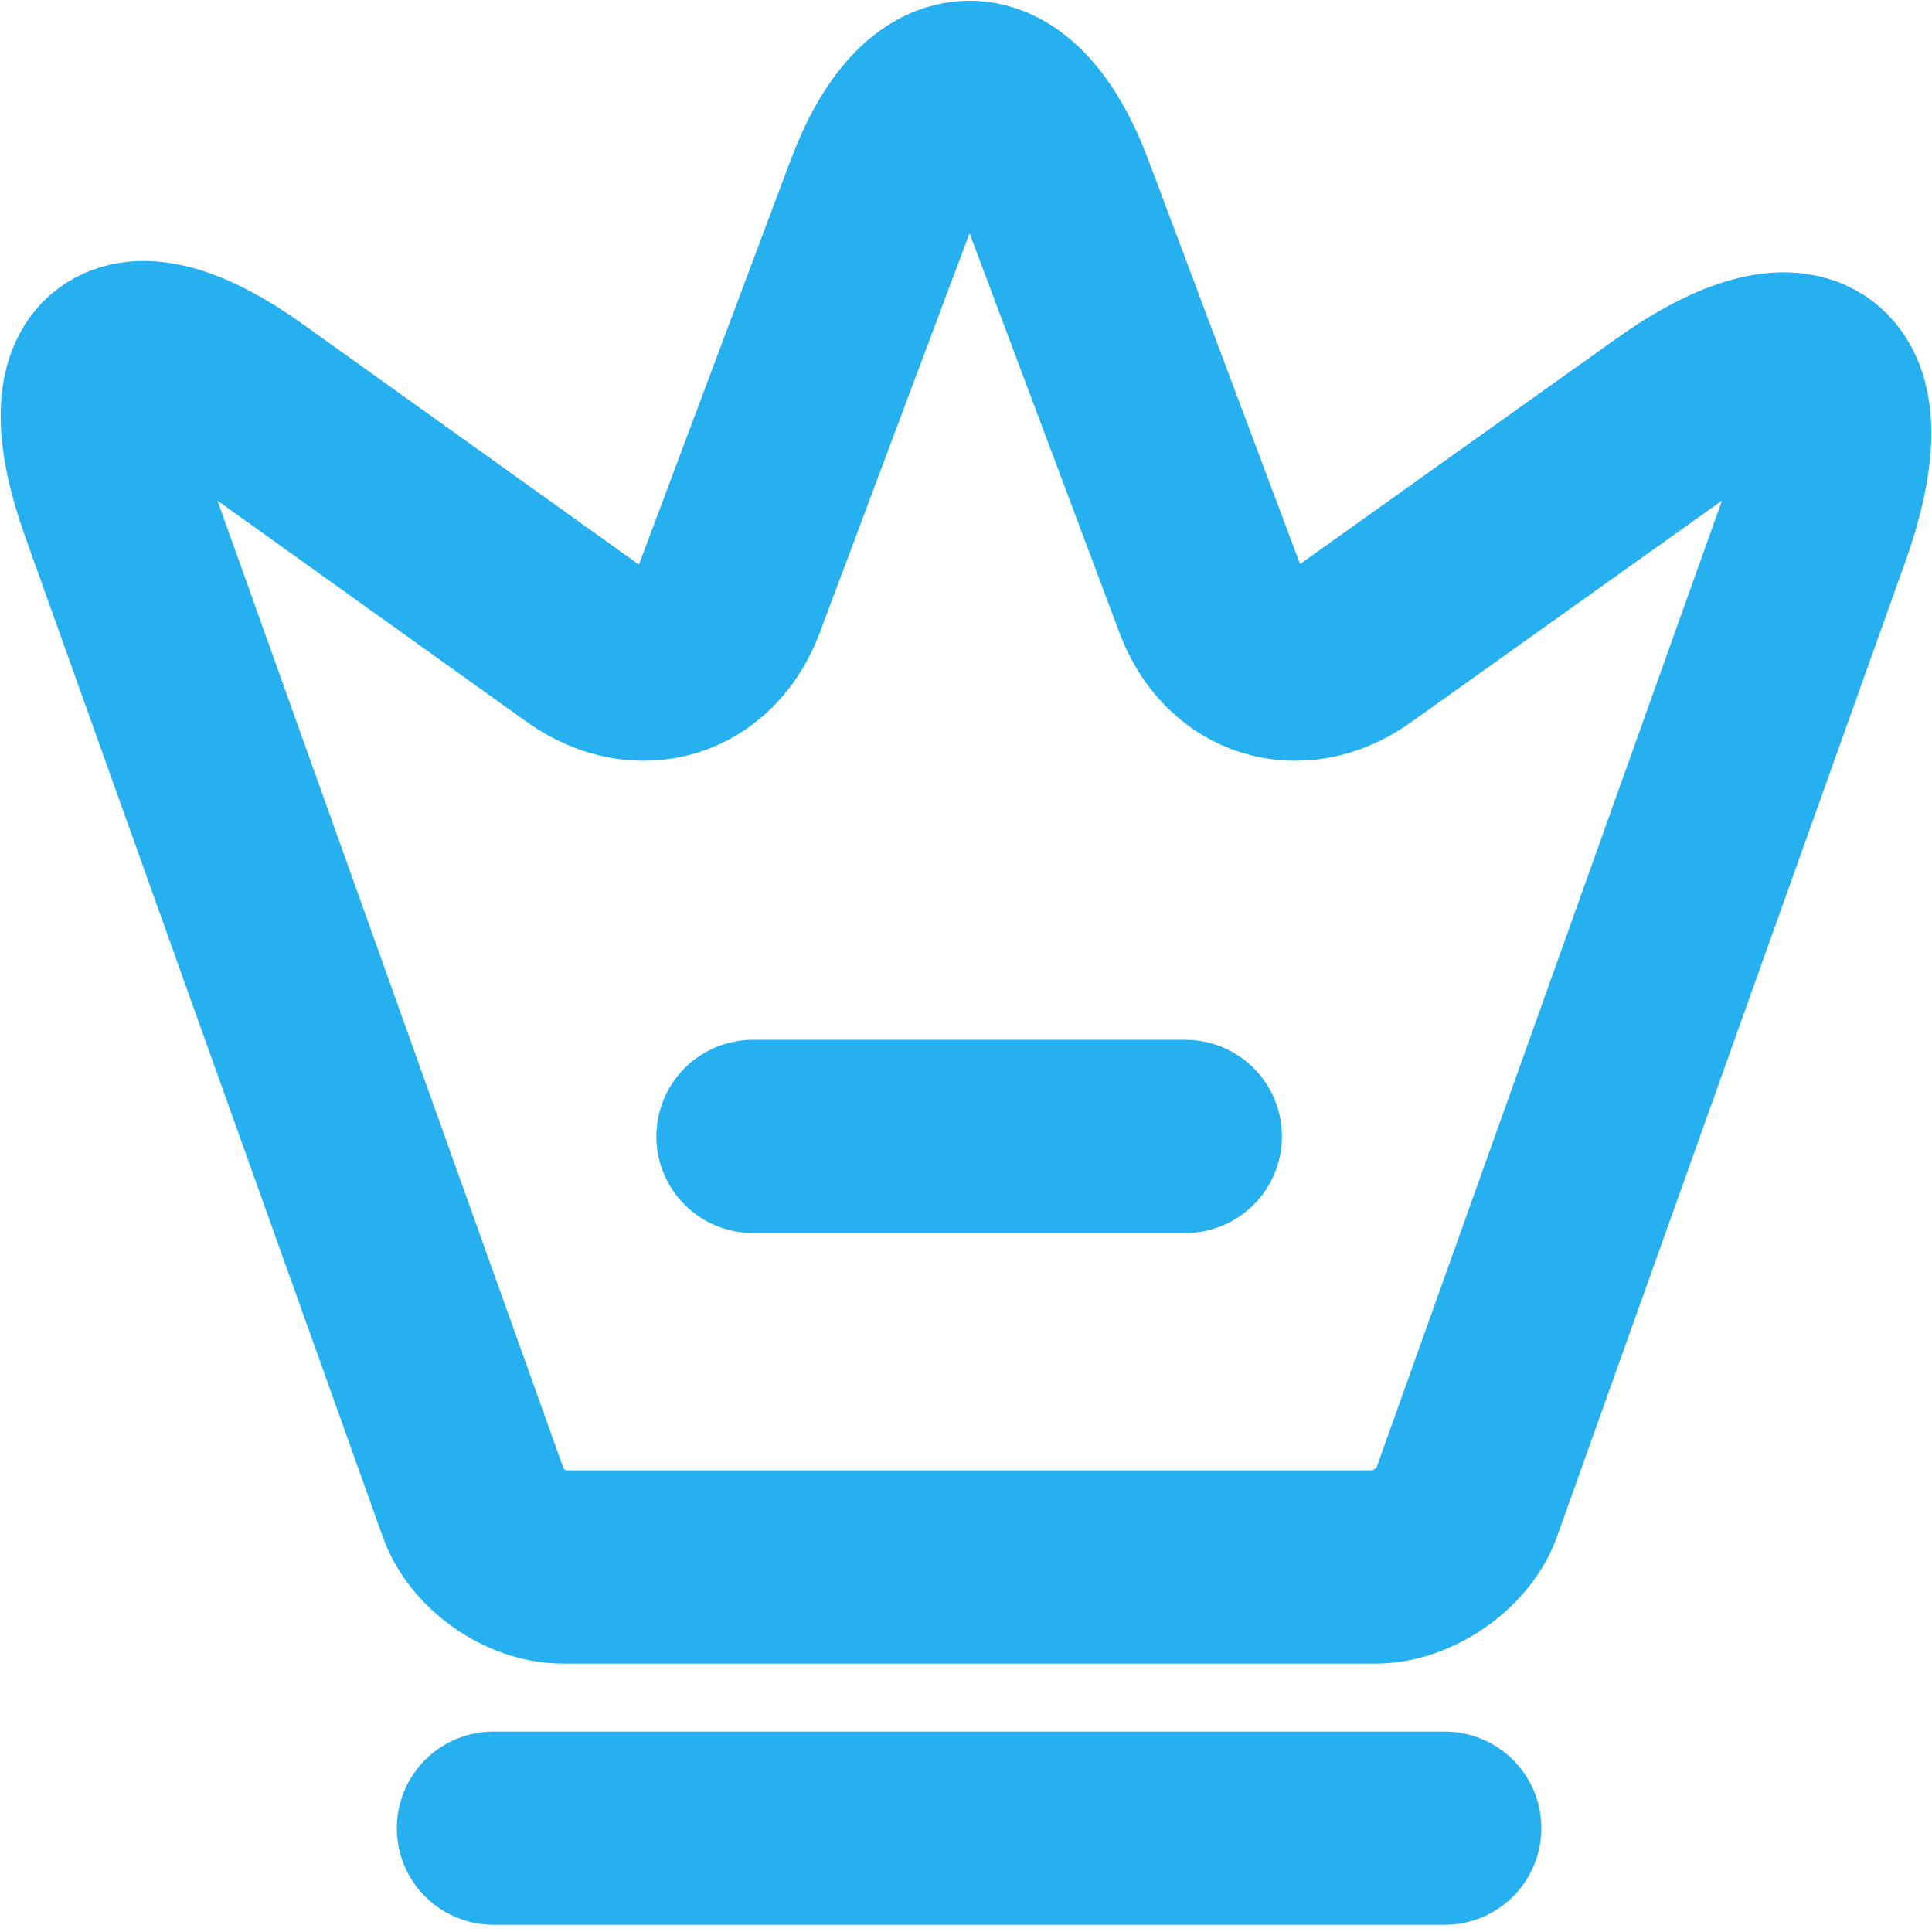
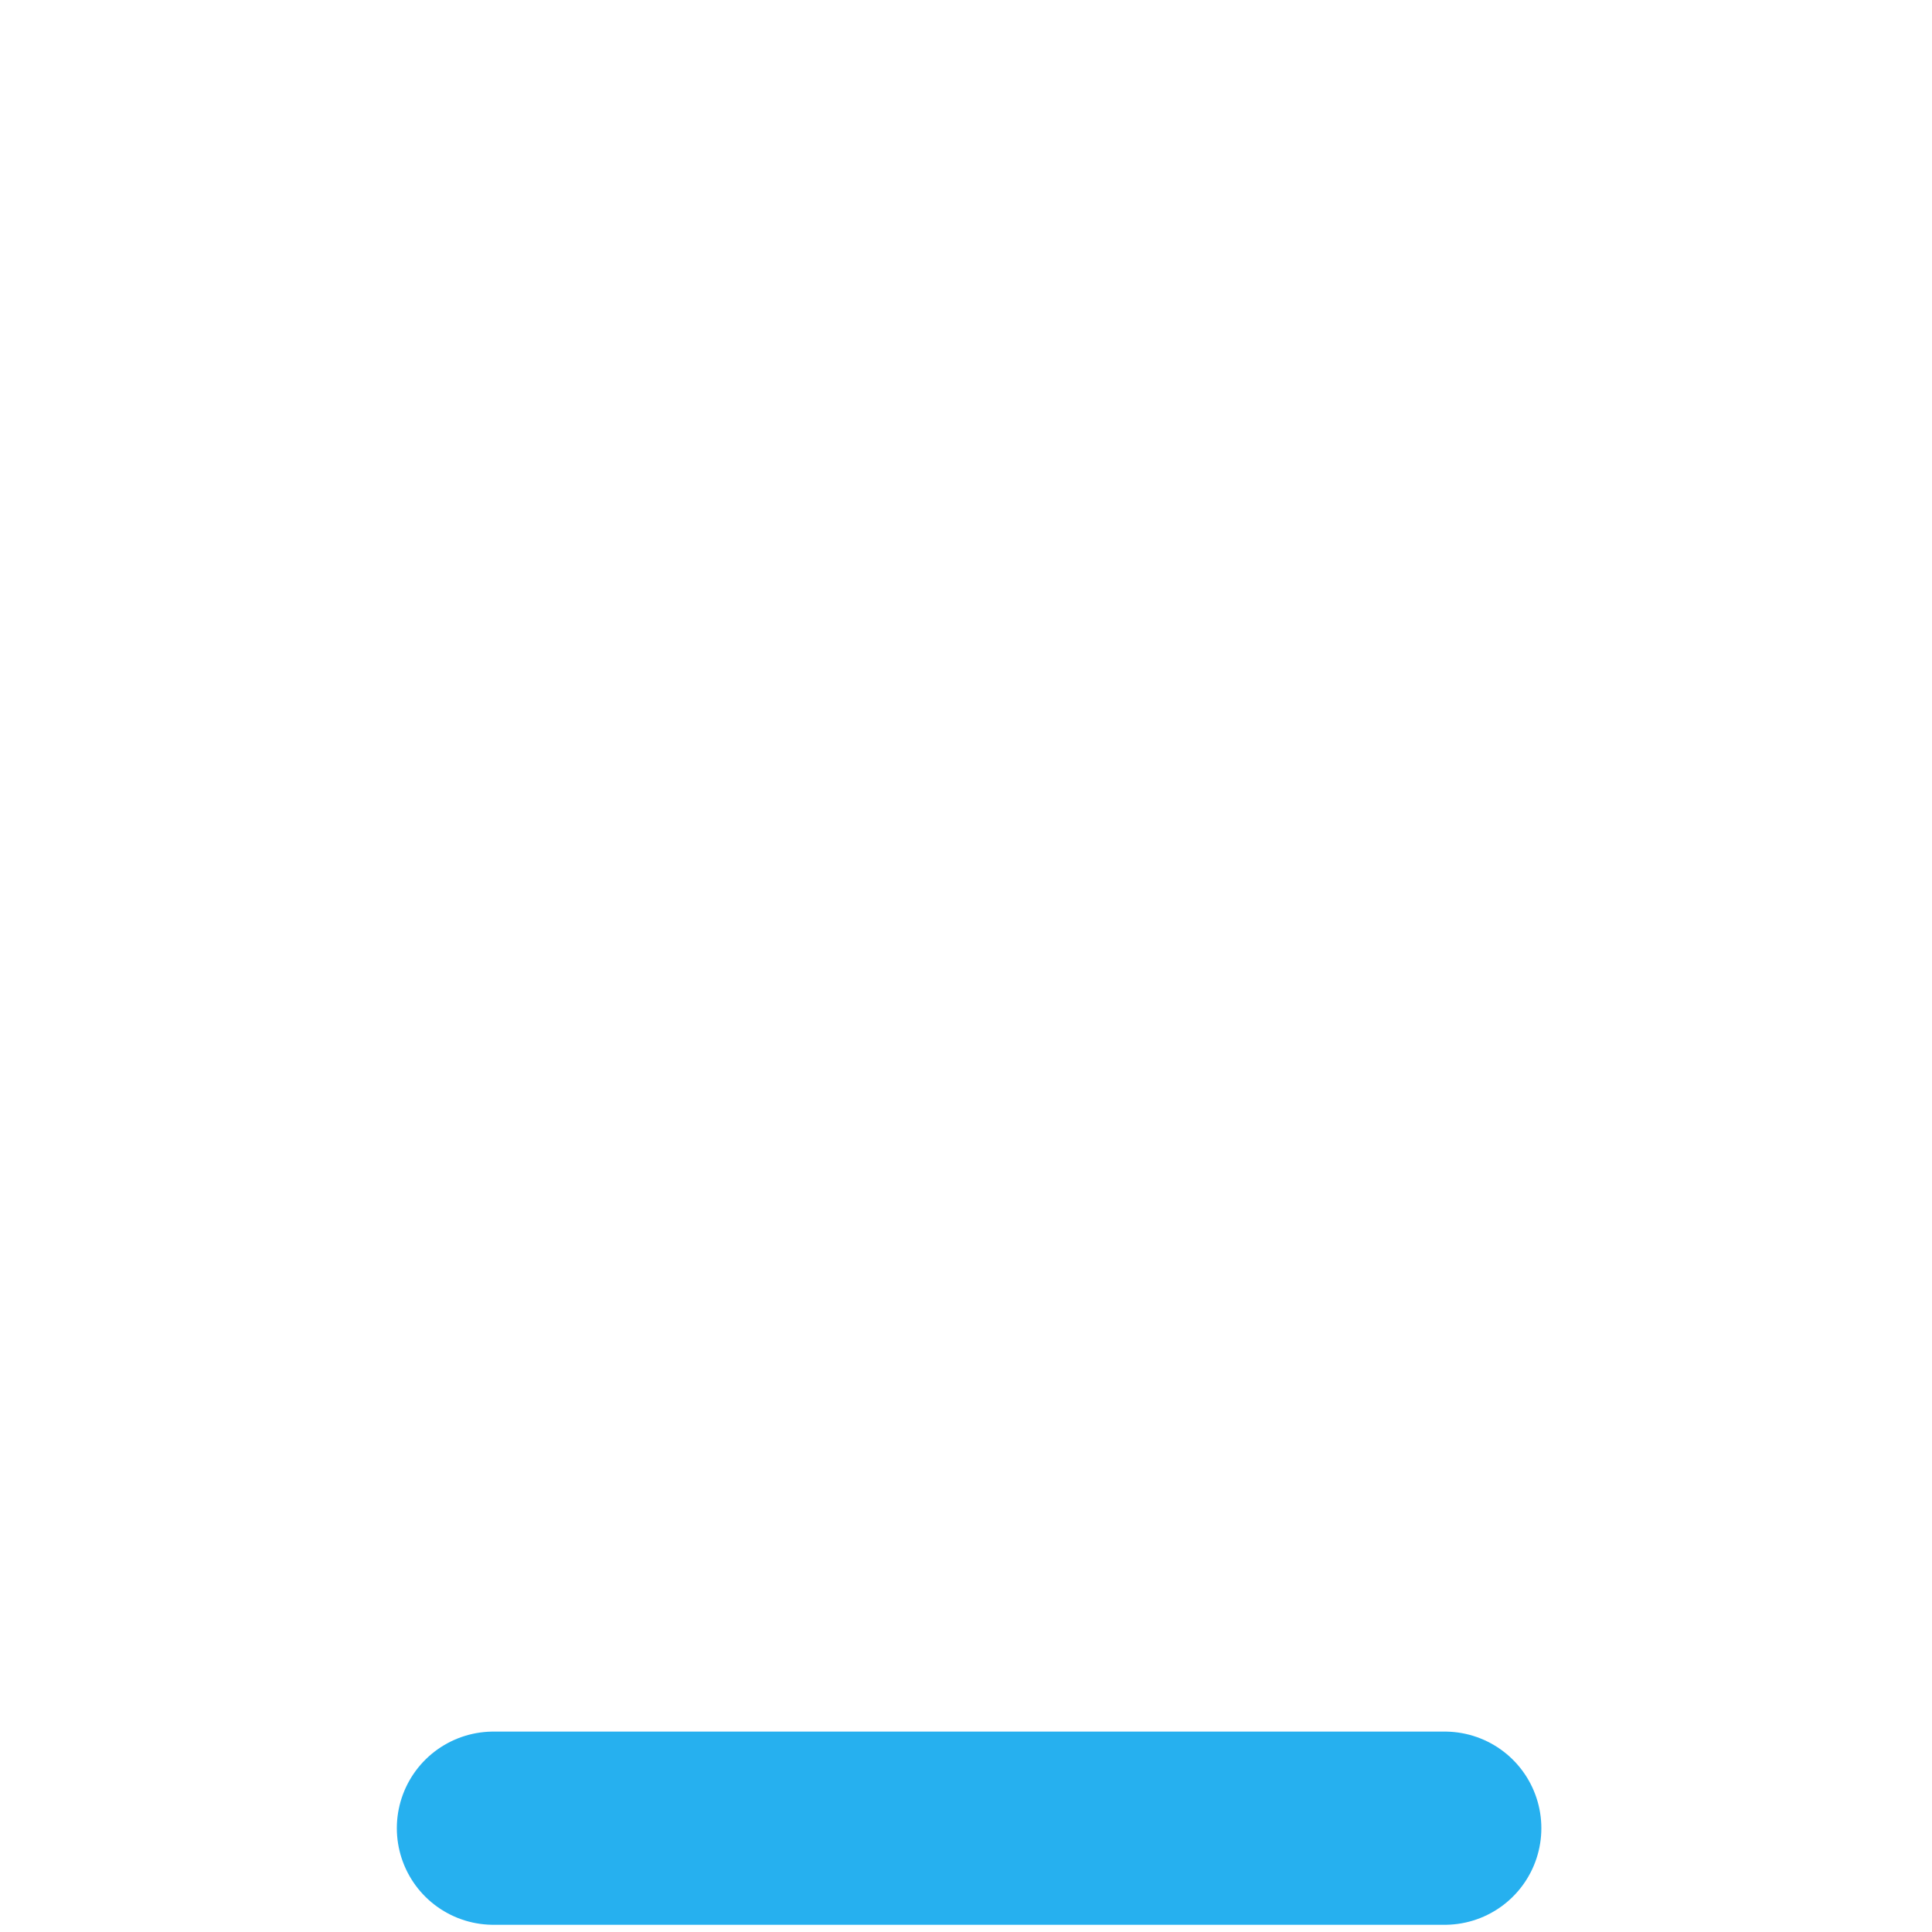
<svg xmlns="http://www.w3.org/2000/svg" width="15" height="15" viewBox="0 0 15 15" fill="none">
  <g id="crown">
-     <path id="Vector" d="M10.68 12.166H4.369C4.087 12.166 3.771 11.945 3.677 11.676L0.897 3.901C0.501 2.786 0.964 2.444 1.918 3.129L4.536 5.002C4.973 5.304 5.47 5.15 5.658 4.66L6.839 1.511C7.215 0.504 7.84 0.504 8.216 1.511L9.398 4.66C9.586 5.15 10.083 5.304 10.512 5.002L12.97 3.25C14.017 2.498 14.521 2.88 14.091 4.096L11.378 11.69C11.278 11.945 10.962 12.166 10.68 12.166Z" stroke="#26B0EF" stroke-width="1.5" stroke-linecap="round" stroke-linejoin="round" />
    <path id="Vector_2" d="M3.831 14.194H11.217" stroke="#26B0EF" stroke-width="1.5" stroke-linecap="round" stroke-linejoin="round" />
-     <path id="Vector_3" d="M5.846 8.823H9.203" stroke="#26B0EF" stroke-width="1.5" stroke-linecap="round" stroke-linejoin="round" />
  </g>
</svg>